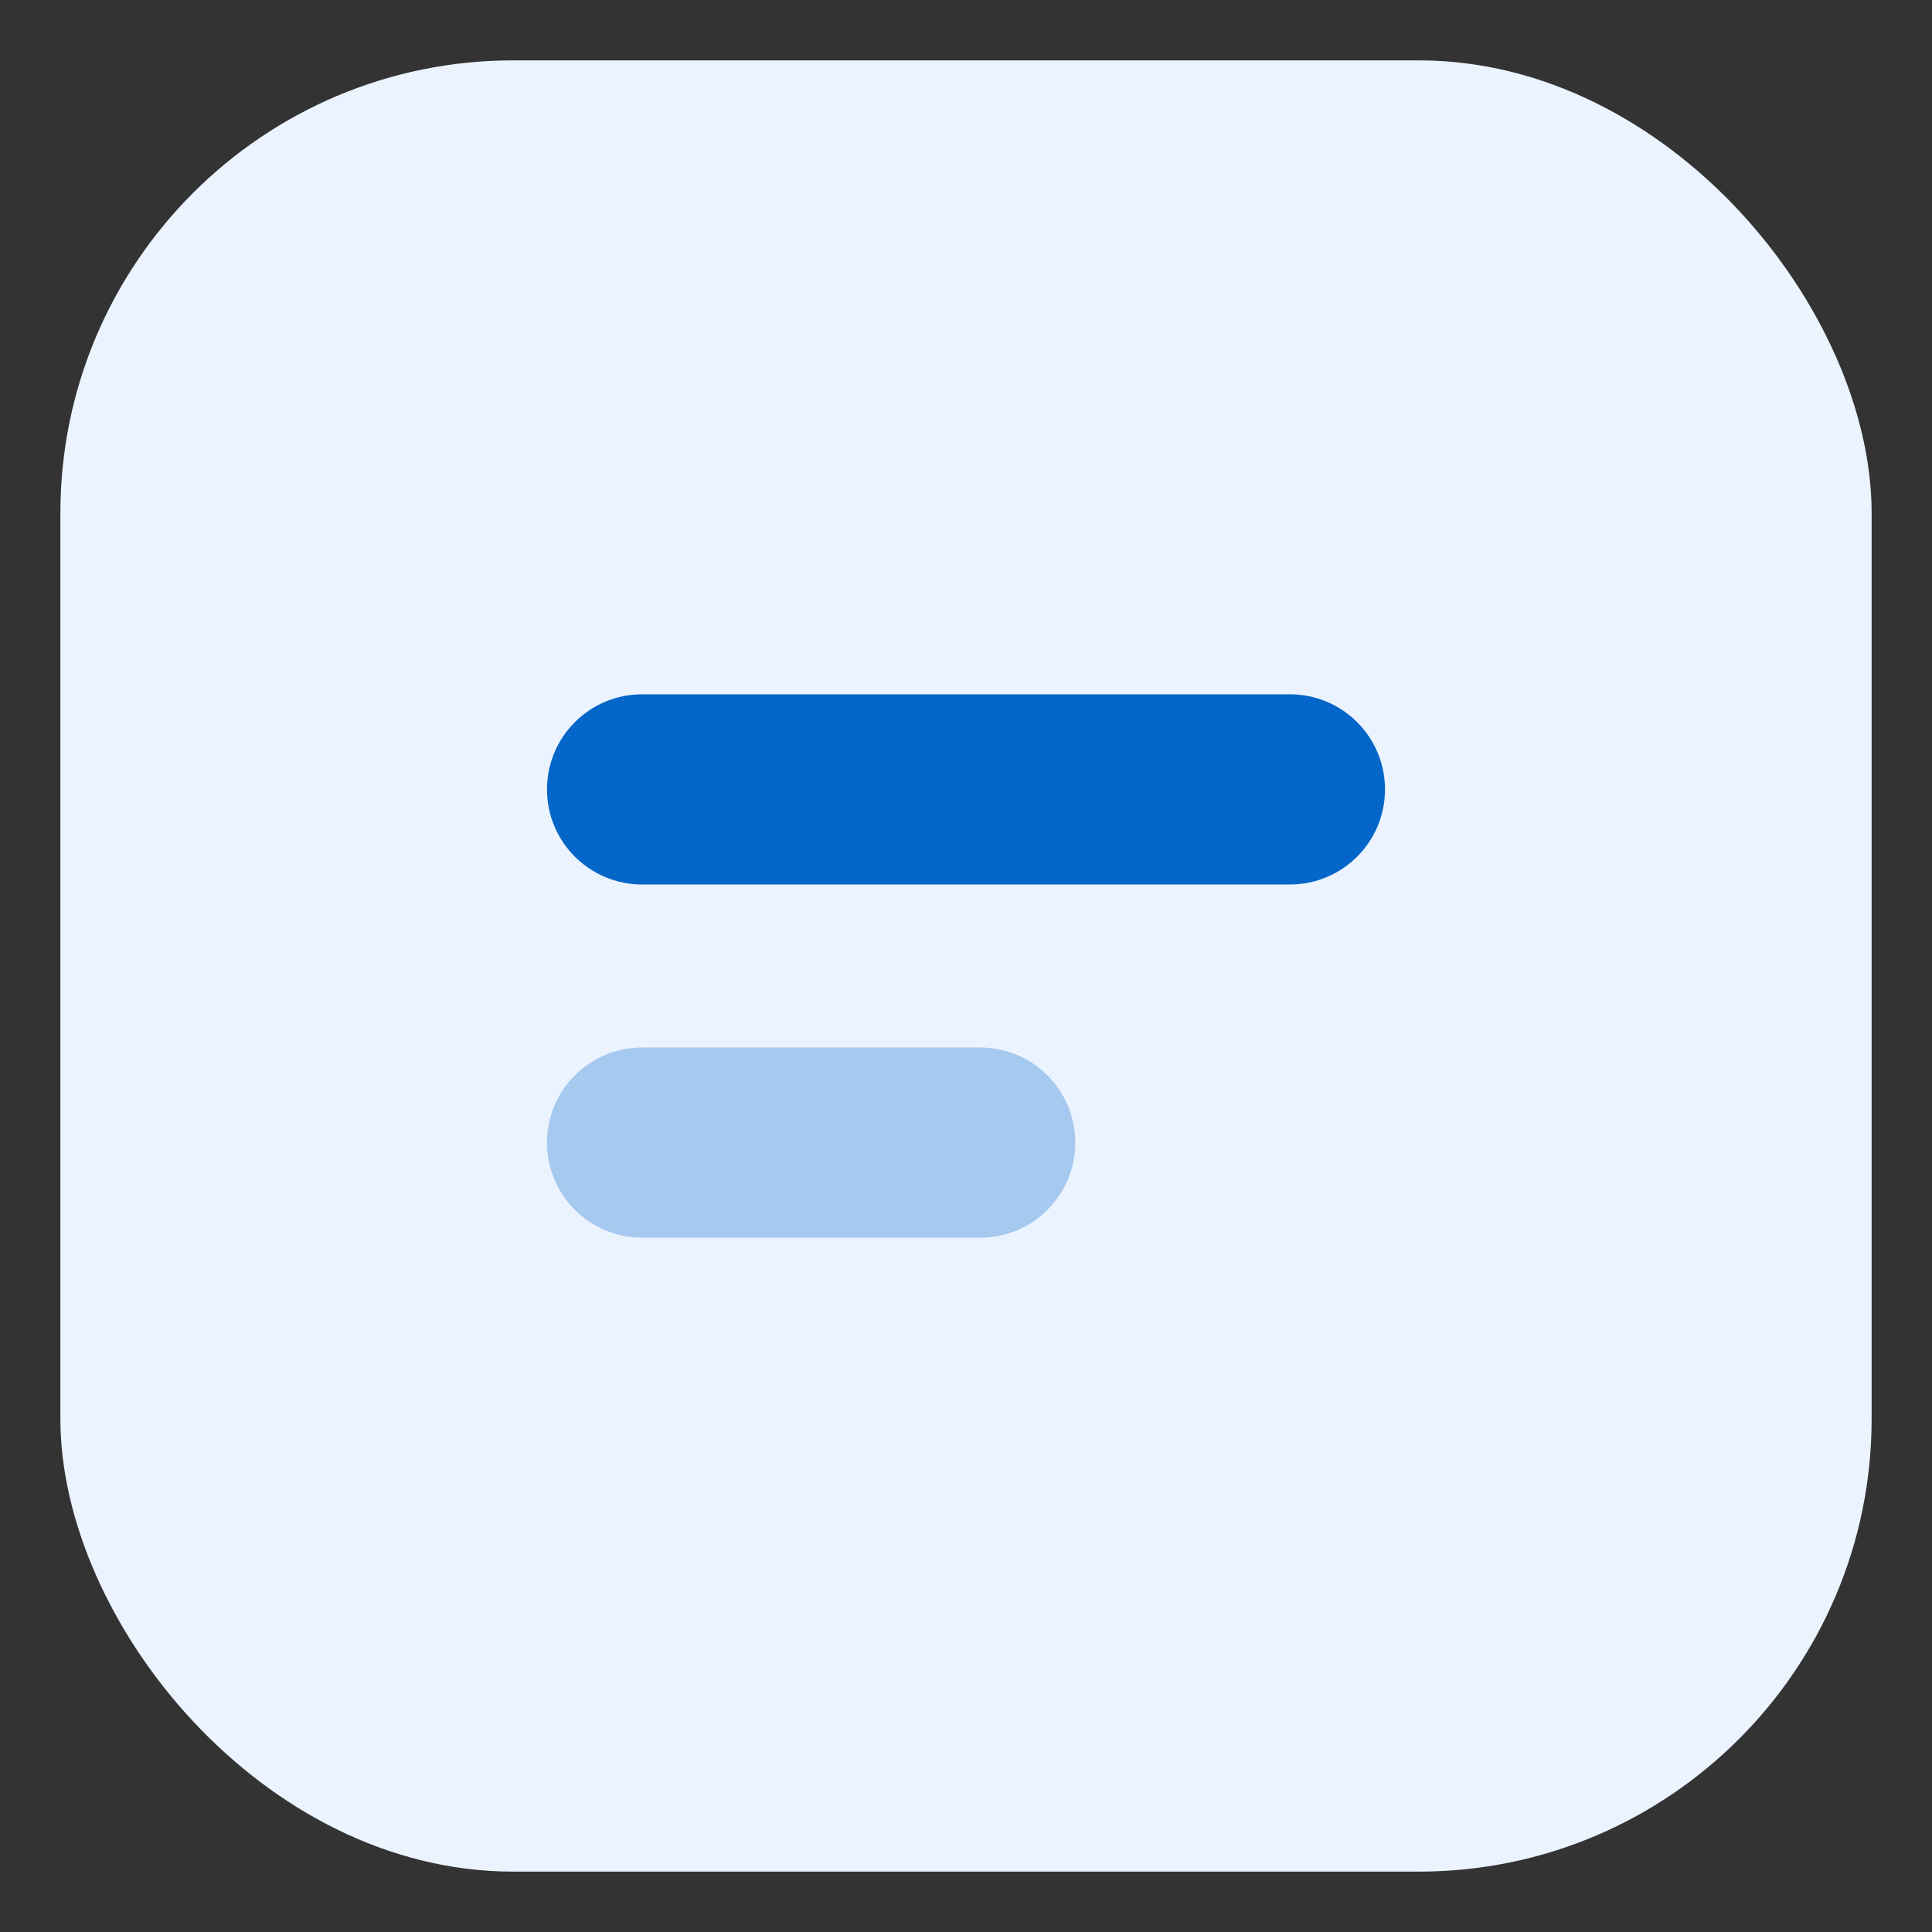
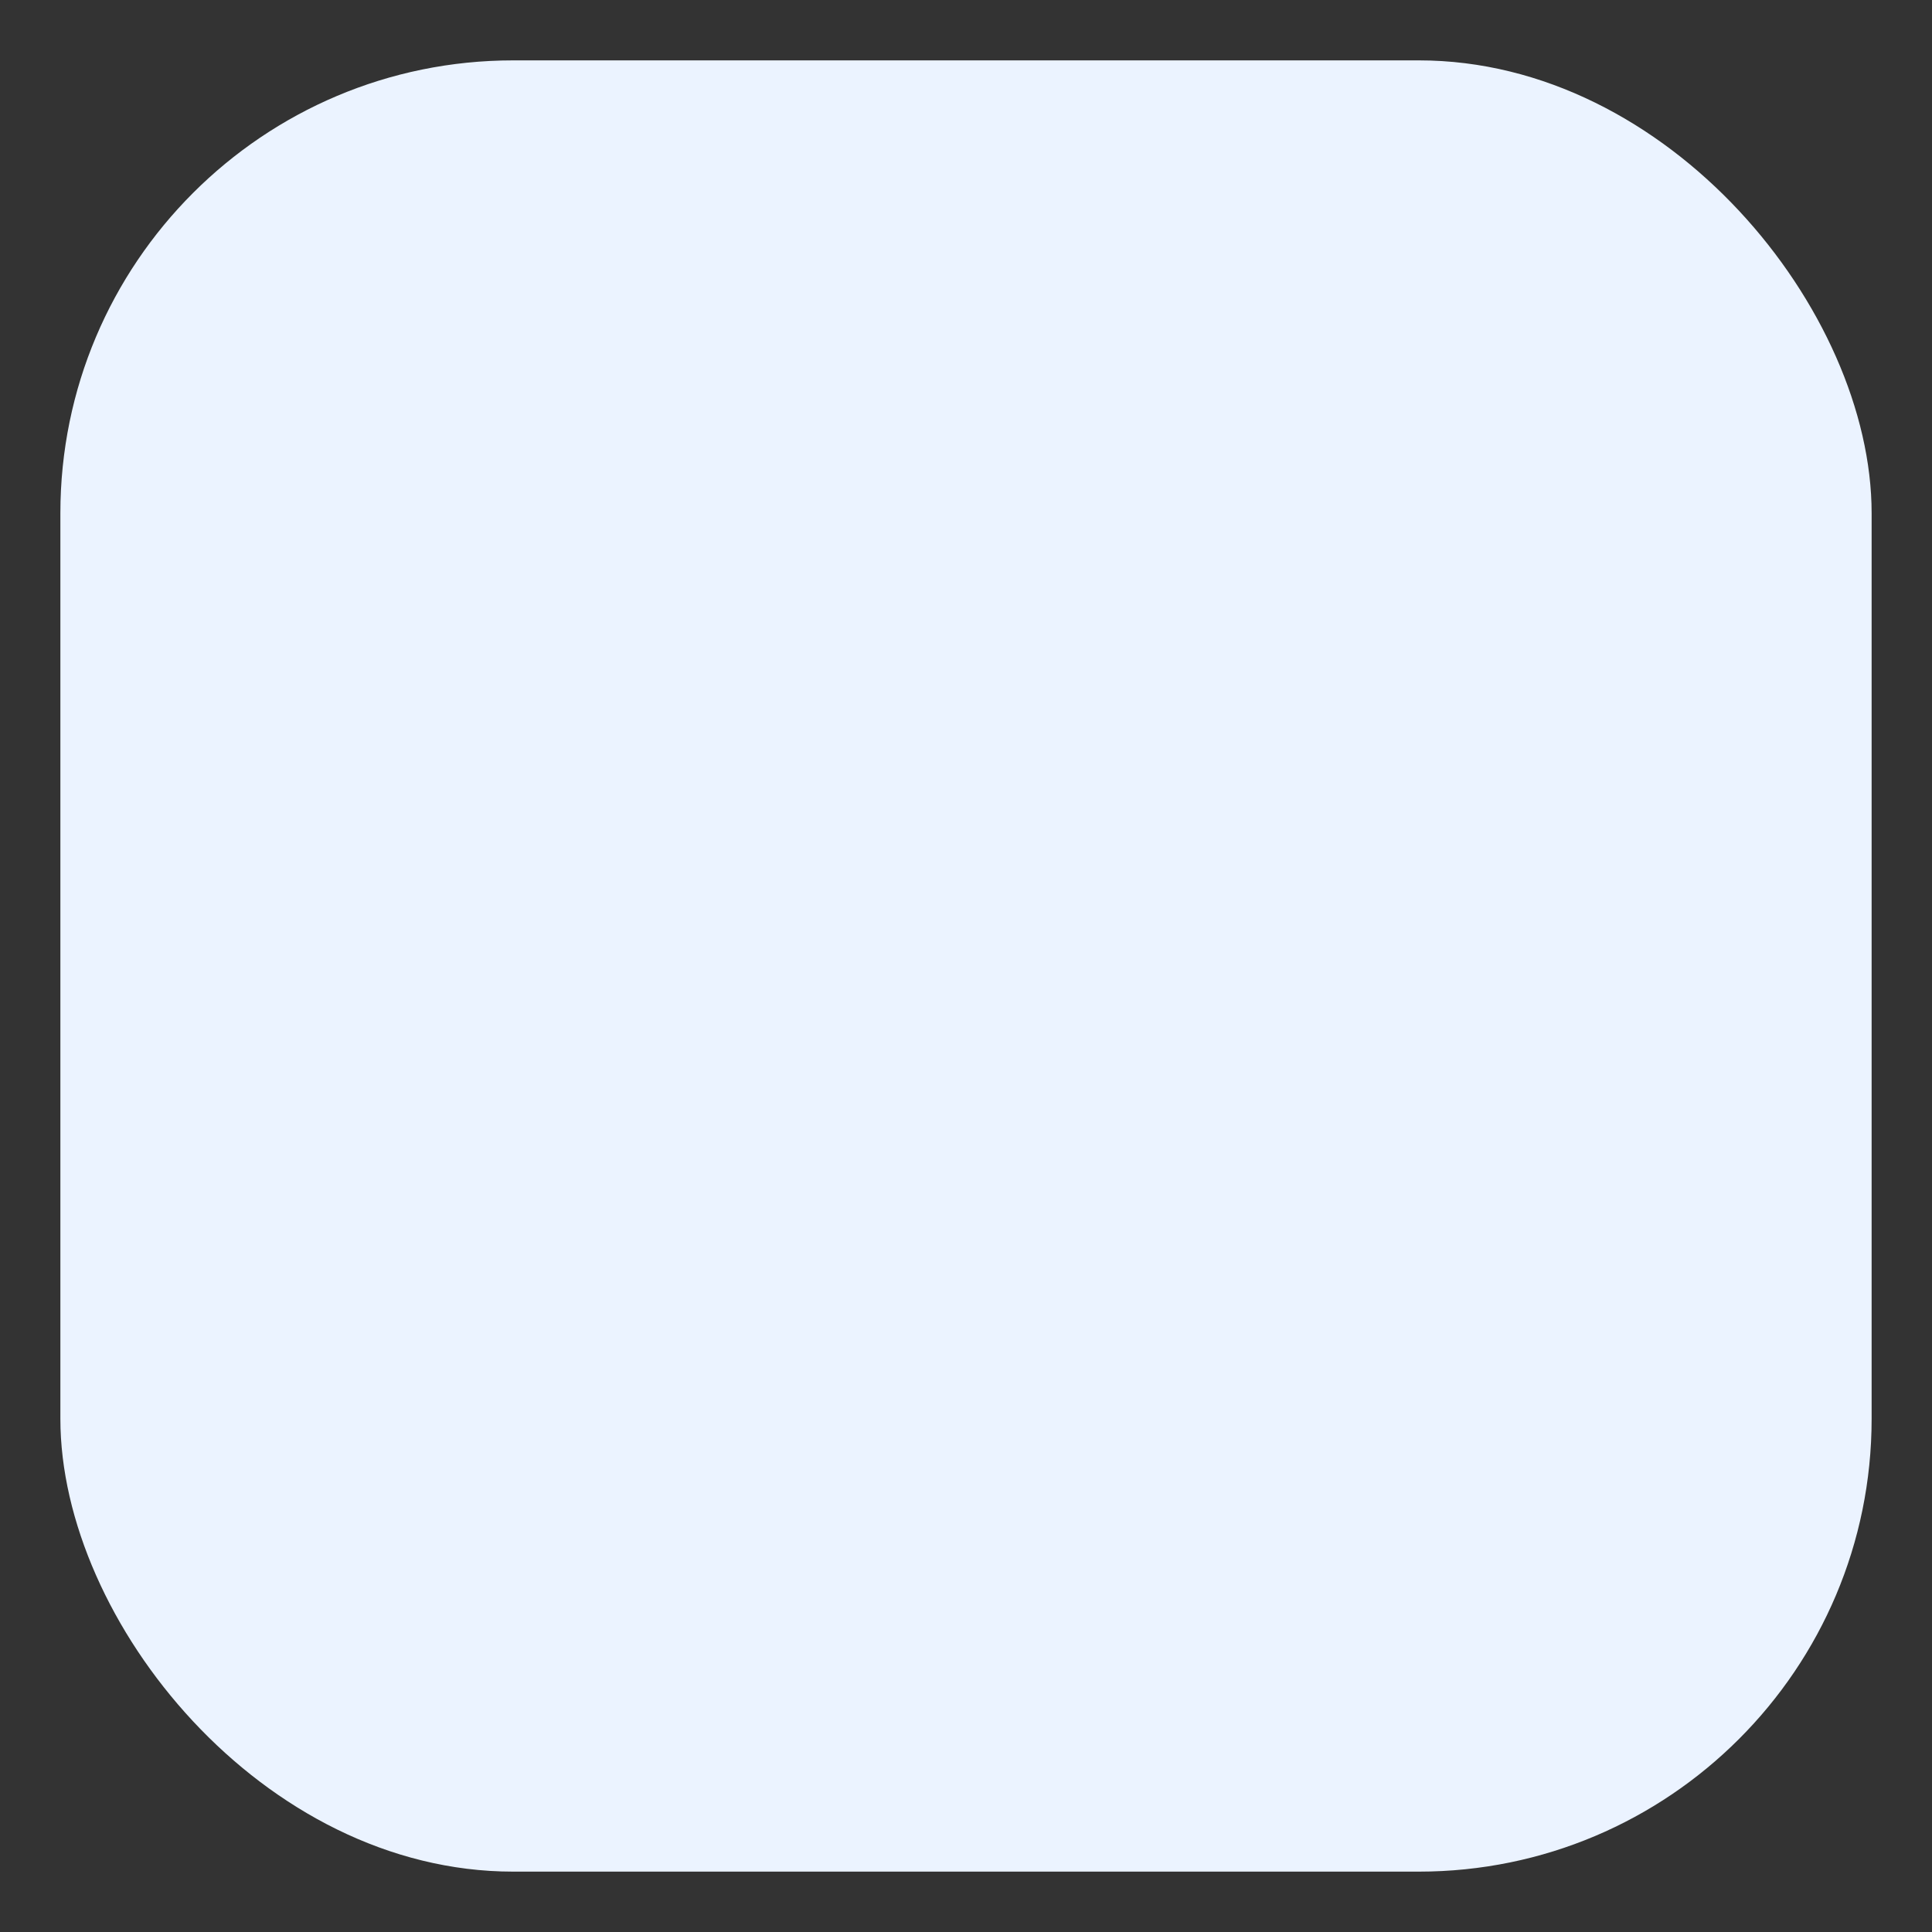
<svg xmlns="http://www.w3.org/2000/svg" id="Layer_1" viewBox="0 0 64 64">
  <rect x="0" y="0" width="64" height="64" fill="#333333" stroke="none" />
  <defs>
    <style>
      .cls-1 {
        fill: #ebf3ff;
      }

      .cls-1, .cls-2 {
        isolation: isolate;
      }

      .cls-2 {
        opacity: .3;
      }

      .cls-2, .cls-3 {
        fill: #0466c8;
      }
    </style>
  </defs>
  <rect id="_x3C_Path_x3E_" class="cls-1" x="2" y="2" width="60" height="60" rx="15" ry="15" />
-   <path id="_x3C_Path_x3E_-2" data-name="_x3C_Path_x3E_" class="cls-2" d="M21.27,34.7h11.2c1.74,0,3.15,1.41,3.15,3.15,0,1.74-1.41,3.15-3.15,3.15h-11.2c-1.74,0-3.15-1.41-3.15-3.15s1.41-3.15,3.15-3.15h0Z" />
-   <path id="_x3C_Path_x3E_-3" data-name="_x3C_Path_x3E_" class="cls-3" d="M21.27,23h21.46c1.74,0,3.15,1.41,3.15,3.15,0,1.74-1.41,3.15-3.15,3.15h-21.46c-1.74,0-3.15-1.41-3.15-3.15s1.41-3.15,3.15-3.15h0Z" />
</svg>